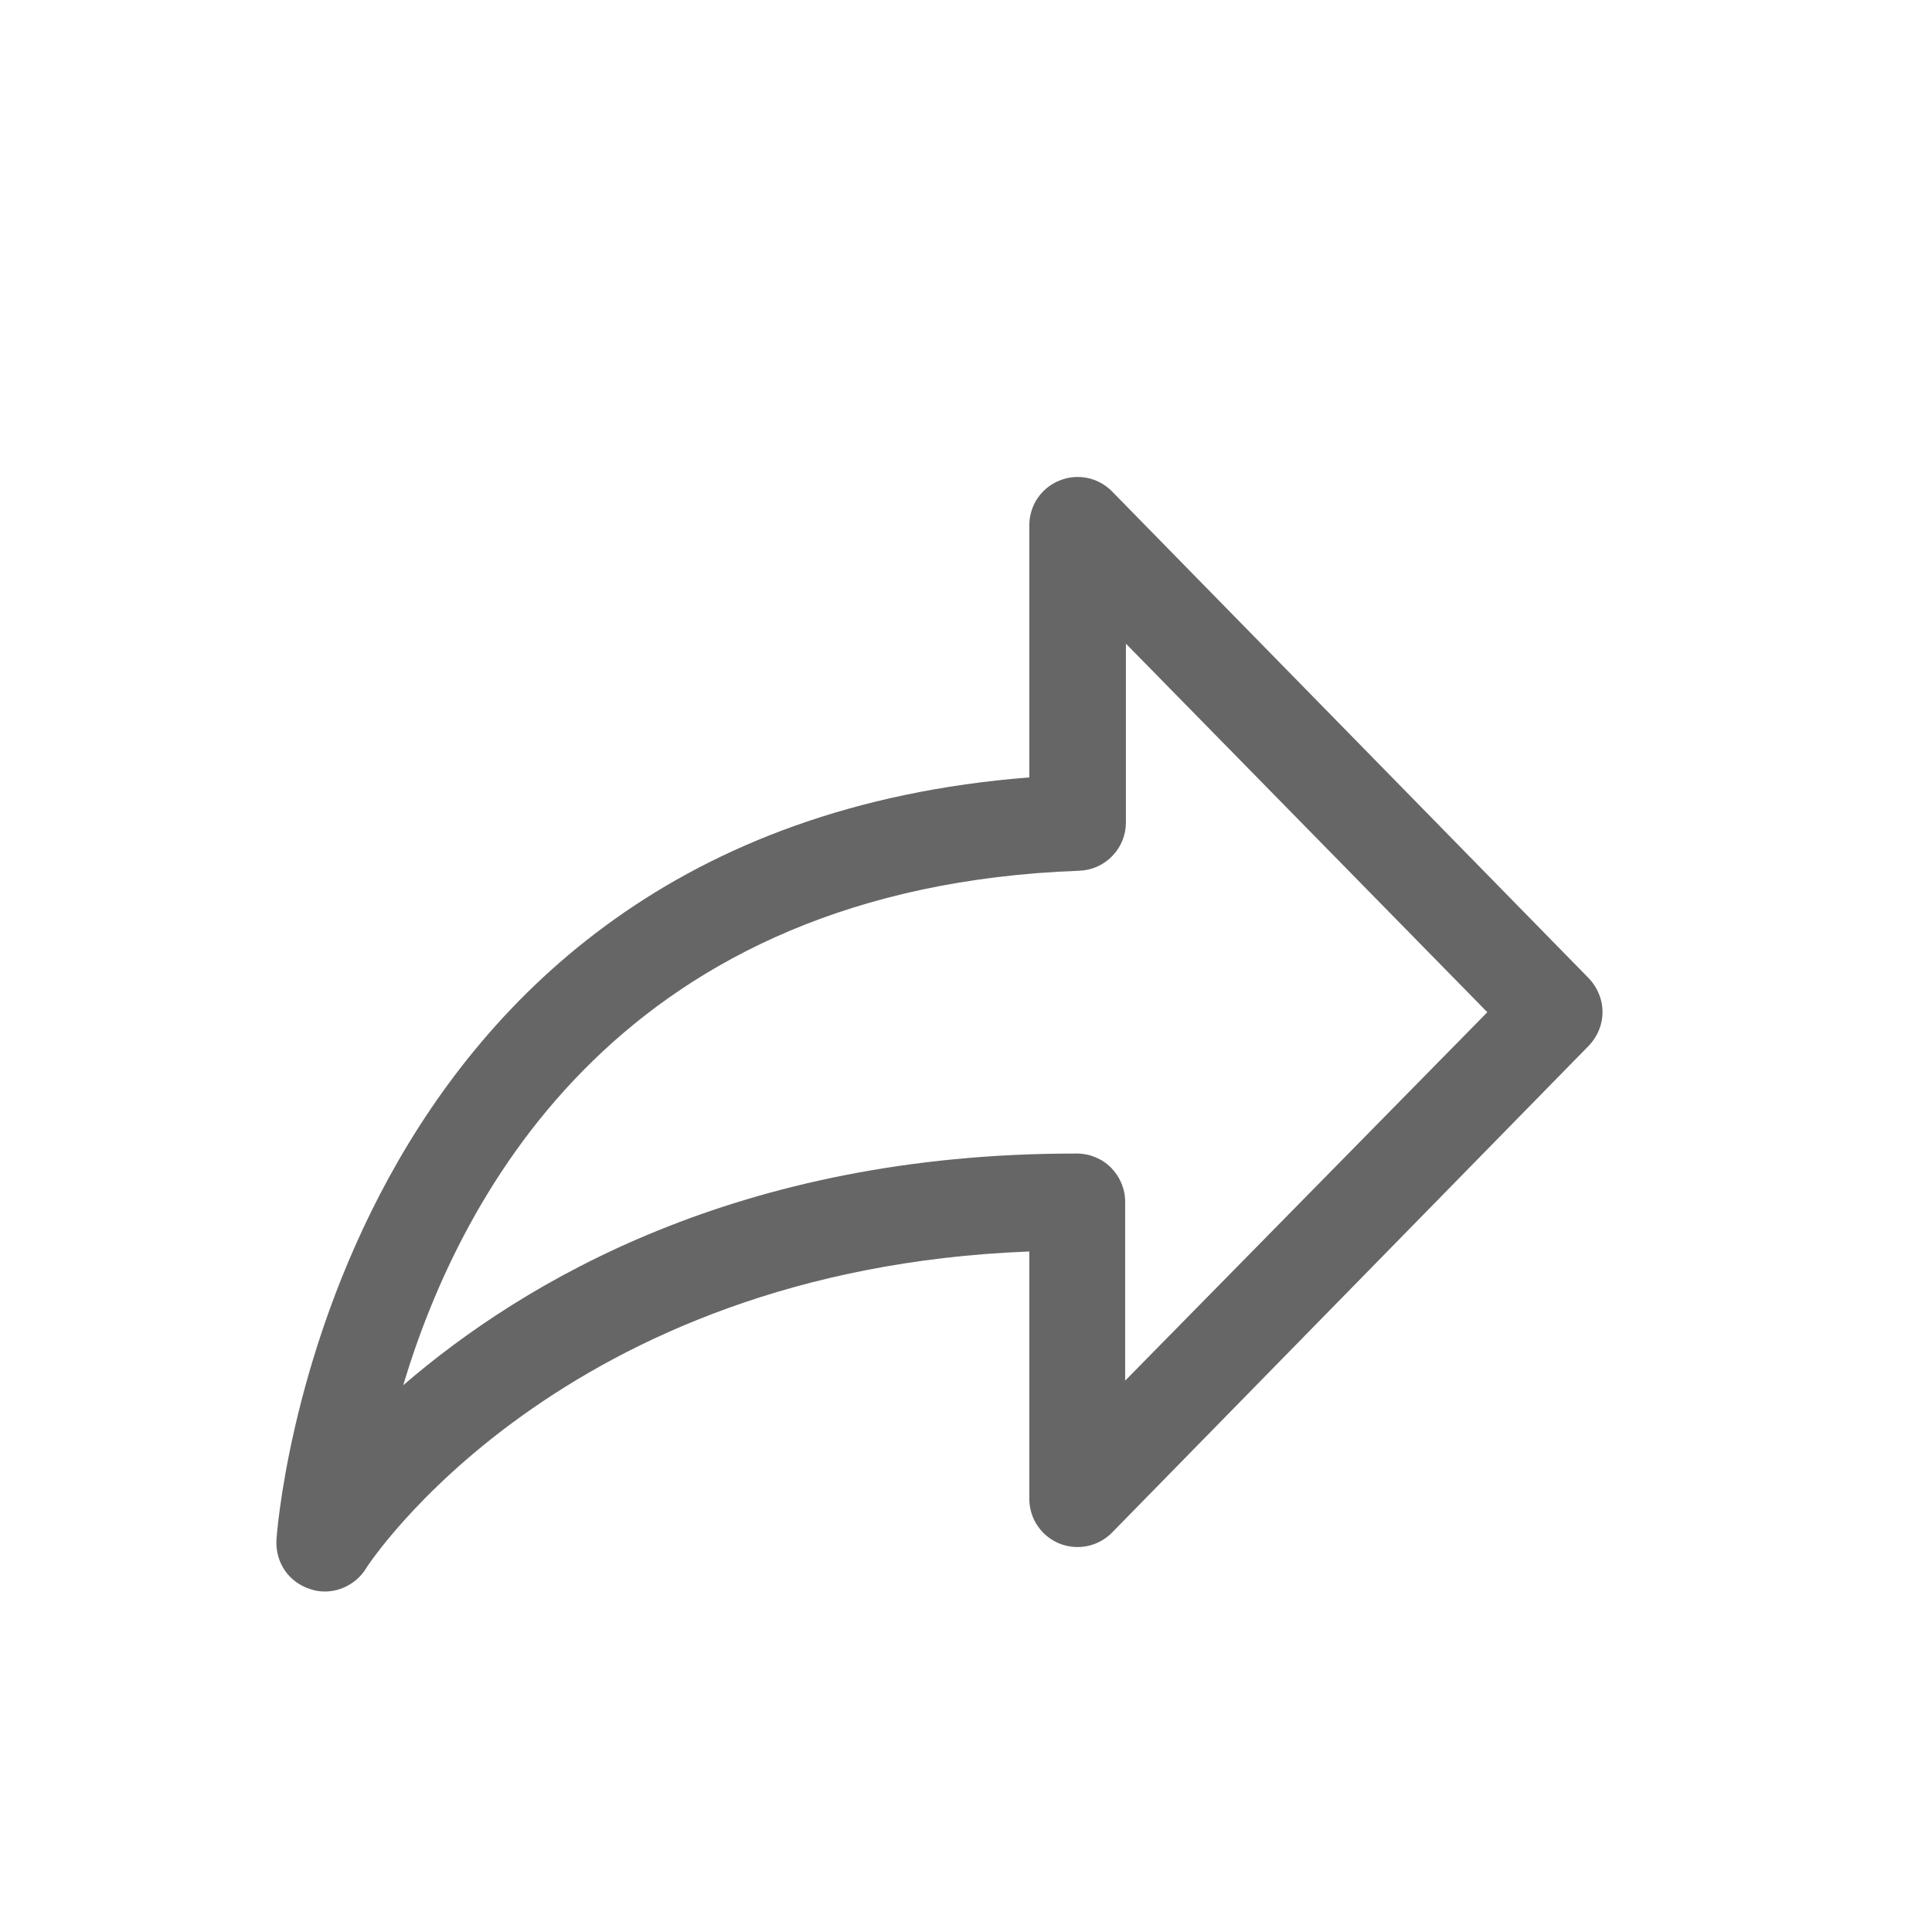
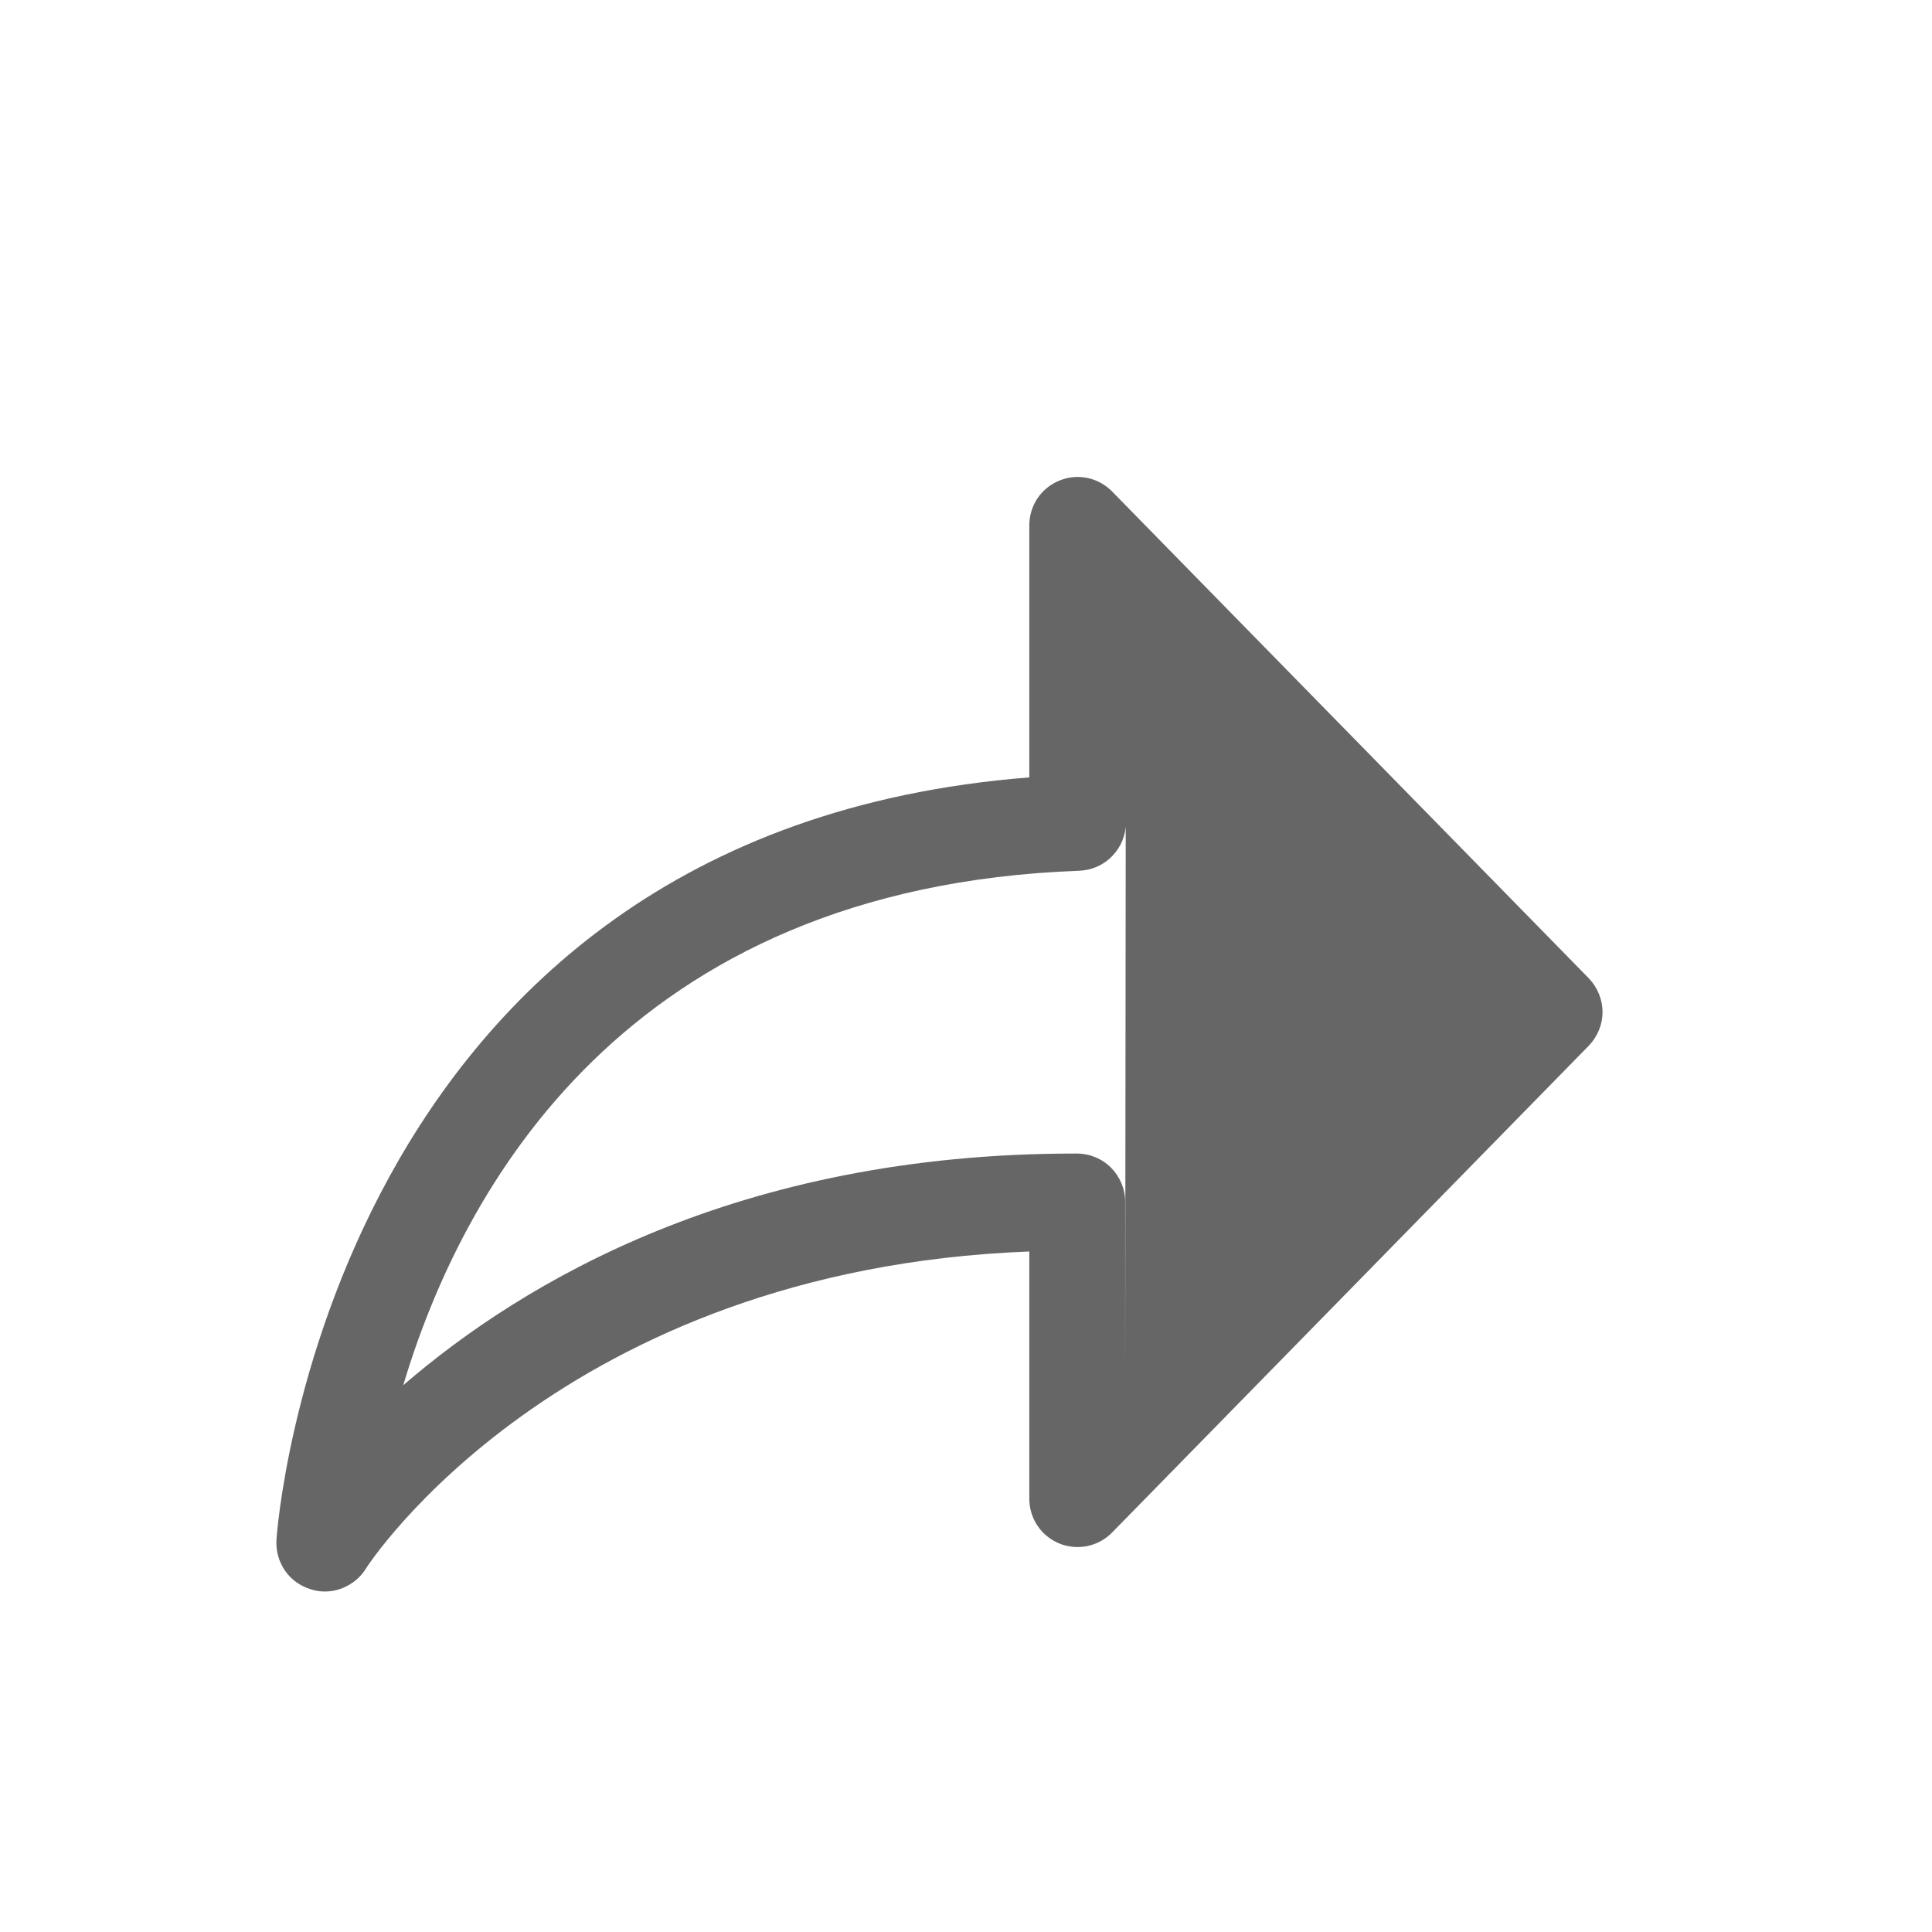
<svg xmlns="http://www.w3.org/2000/svg" width="13" height="13" viewBox="0 0 13 13" fill="none">
-   <path d="M2.185 10.709C2.151 10.709 2.117 10.703 2.085 10.692C2.017 10.67 1.958 10.627 1.917 10.568C1.877 10.509 1.857 10.439 1.86 10.367C1.86 10.319 2.195 5.601 6.926 5.231V3.535C6.926 3.47 6.945 3.407 6.981 3.353C7.017 3.3 7.068 3.258 7.128 3.234C7.188 3.209 7.253 3.203 7.317 3.216C7.38 3.229 7.438 3.261 7.483 3.307L10.69 6.582C10.749 6.643 10.783 6.725 10.783 6.81C10.783 6.895 10.749 6.976 10.69 7.037L7.483 10.312C7.438 10.358 7.38 10.39 7.317 10.403C7.253 10.416 7.188 10.41 7.128 10.386C7.068 10.361 7.017 10.32 6.981 10.266C6.945 10.213 6.926 10.149 6.926 10.085V8.421C3.768 8.542 2.473 10.533 2.46 10.558C2.431 10.604 2.39 10.642 2.342 10.668C2.294 10.695 2.24 10.709 2.185 10.709ZM7.576 4.331V5.534C7.576 5.619 7.543 5.7 7.484 5.76C7.426 5.821 7.346 5.856 7.262 5.859C4.201 5.971 3.106 8.01 2.713 9.321C3.526 8.62 4.973 7.762 7.231 7.762H7.246C7.332 7.762 7.415 7.796 7.476 7.857C7.536 7.918 7.571 8 7.571 8.087V9.29L10.008 6.811L7.576 4.331Z" fill="black" fill-opacity="0.6" />
+   <path d="M2.185 10.709C2.151 10.709 2.117 10.703 2.085 10.692C2.017 10.67 1.958 10.627 1.917 10.568C1.877 10.509 1.857 10.439 1.86 10.367C1.86 10.319 2.195 5.601 6.926 5.231V3.535C6.926 3.47 6.945 3.407 6.981 3.353C7.017 3.3 7.068 3.258 7.128 3.234C7.188 3.209 7.253 3.203 7.317 3.216C7.38 3.229 7.438 3.261 7.483 3.307L10.69 6.582C10.749 6.643 10.783 6.725 10.783 6.81C10.783 6.895 10.749 6.976 10.69 7.037L7.483 10.312C7.438 10.358 7.38 10.39 7.317 10.403C7.253 10.416 7.188 10.41 7.128 10.386C7.068 10.361 7.017 10.32 6.981 10.266C6.945 10.213 6.926 10.149 6.926 10.085V8.421C3.768 8.542 2.473 10.533 2.46 10.558C2.431 10.604 2.39 10.642 2.342 10.668C2.294 10.695 2.24 10.709 2.185 10.709ZM7.576 4.331V5.534C7.576 5.619 7.543 5.7 7.484 5.76C7.426 5.821 7.346 5.856 7.262 5.859C4.201 5.971 3.106 8.01 2.713 9.321C3.526 8.62 4.973 7.762 7.231 7.762H7.246C7.332 7.762 7.415 7.796 7.476 7.857C7.536 7.918 7.571 8 7.571 8.087V9.29L7.576 4.331Z" fill="black" fill-opacity="0.6" />
</svg>